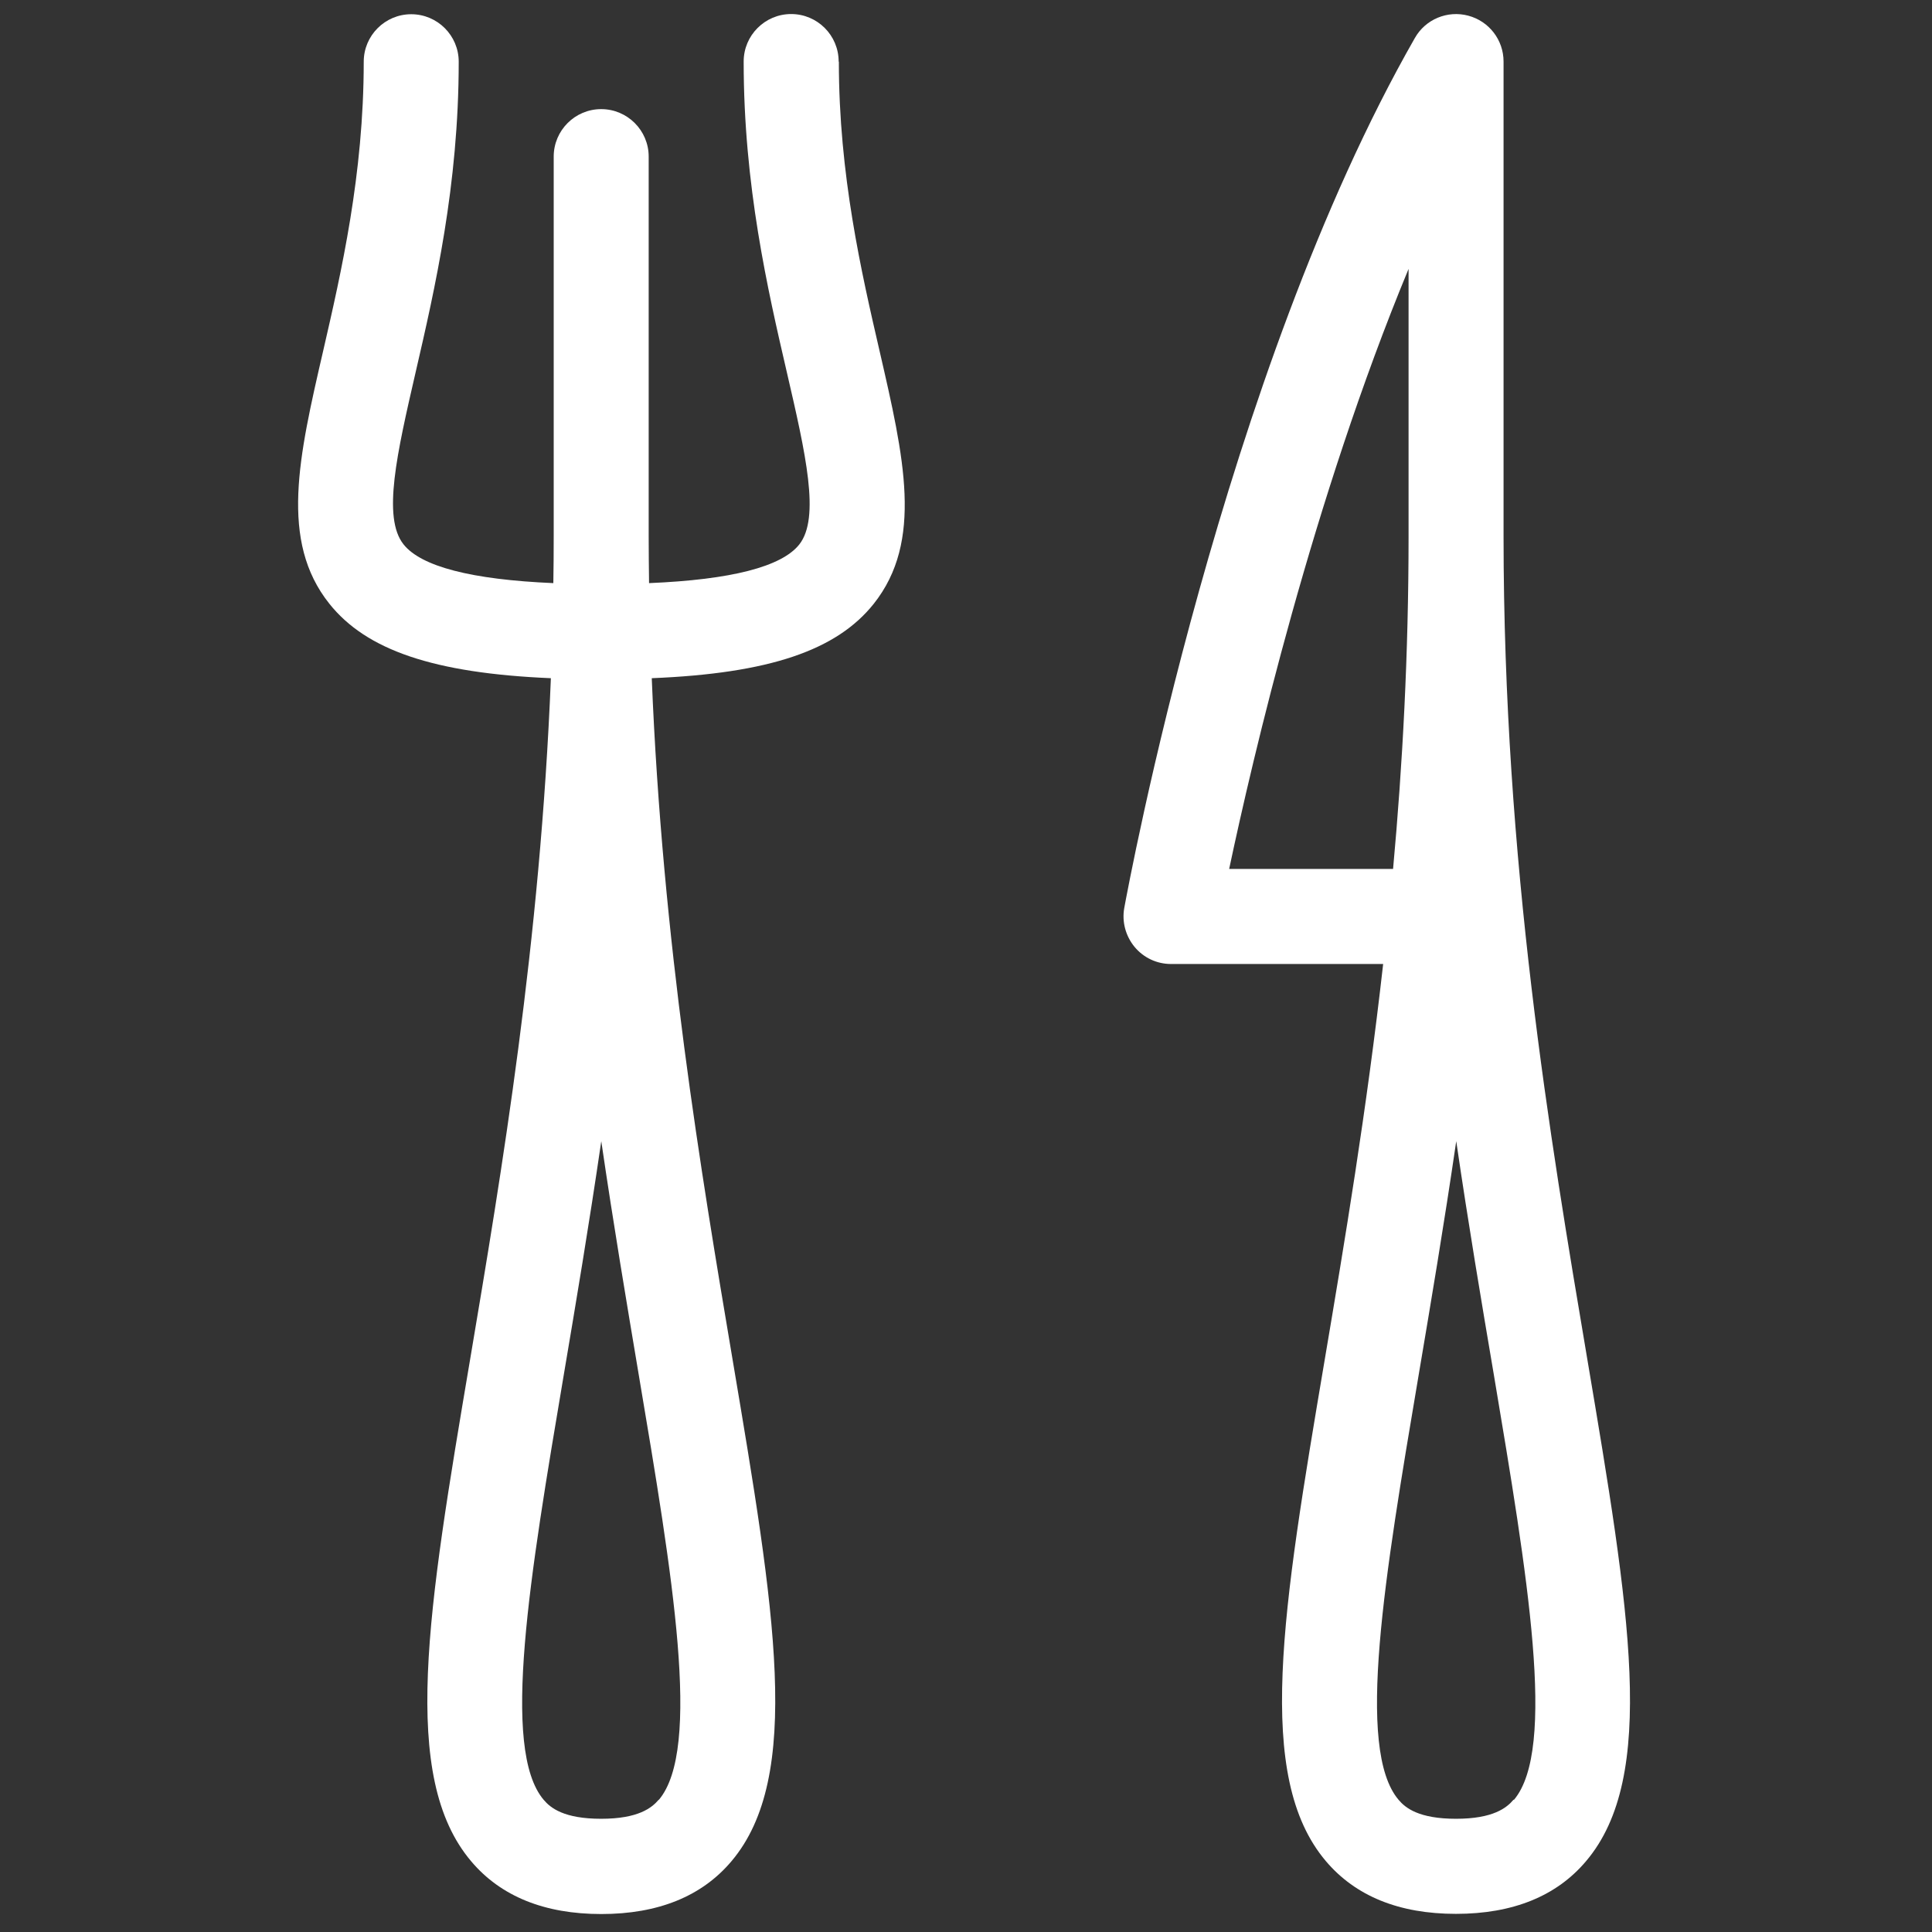
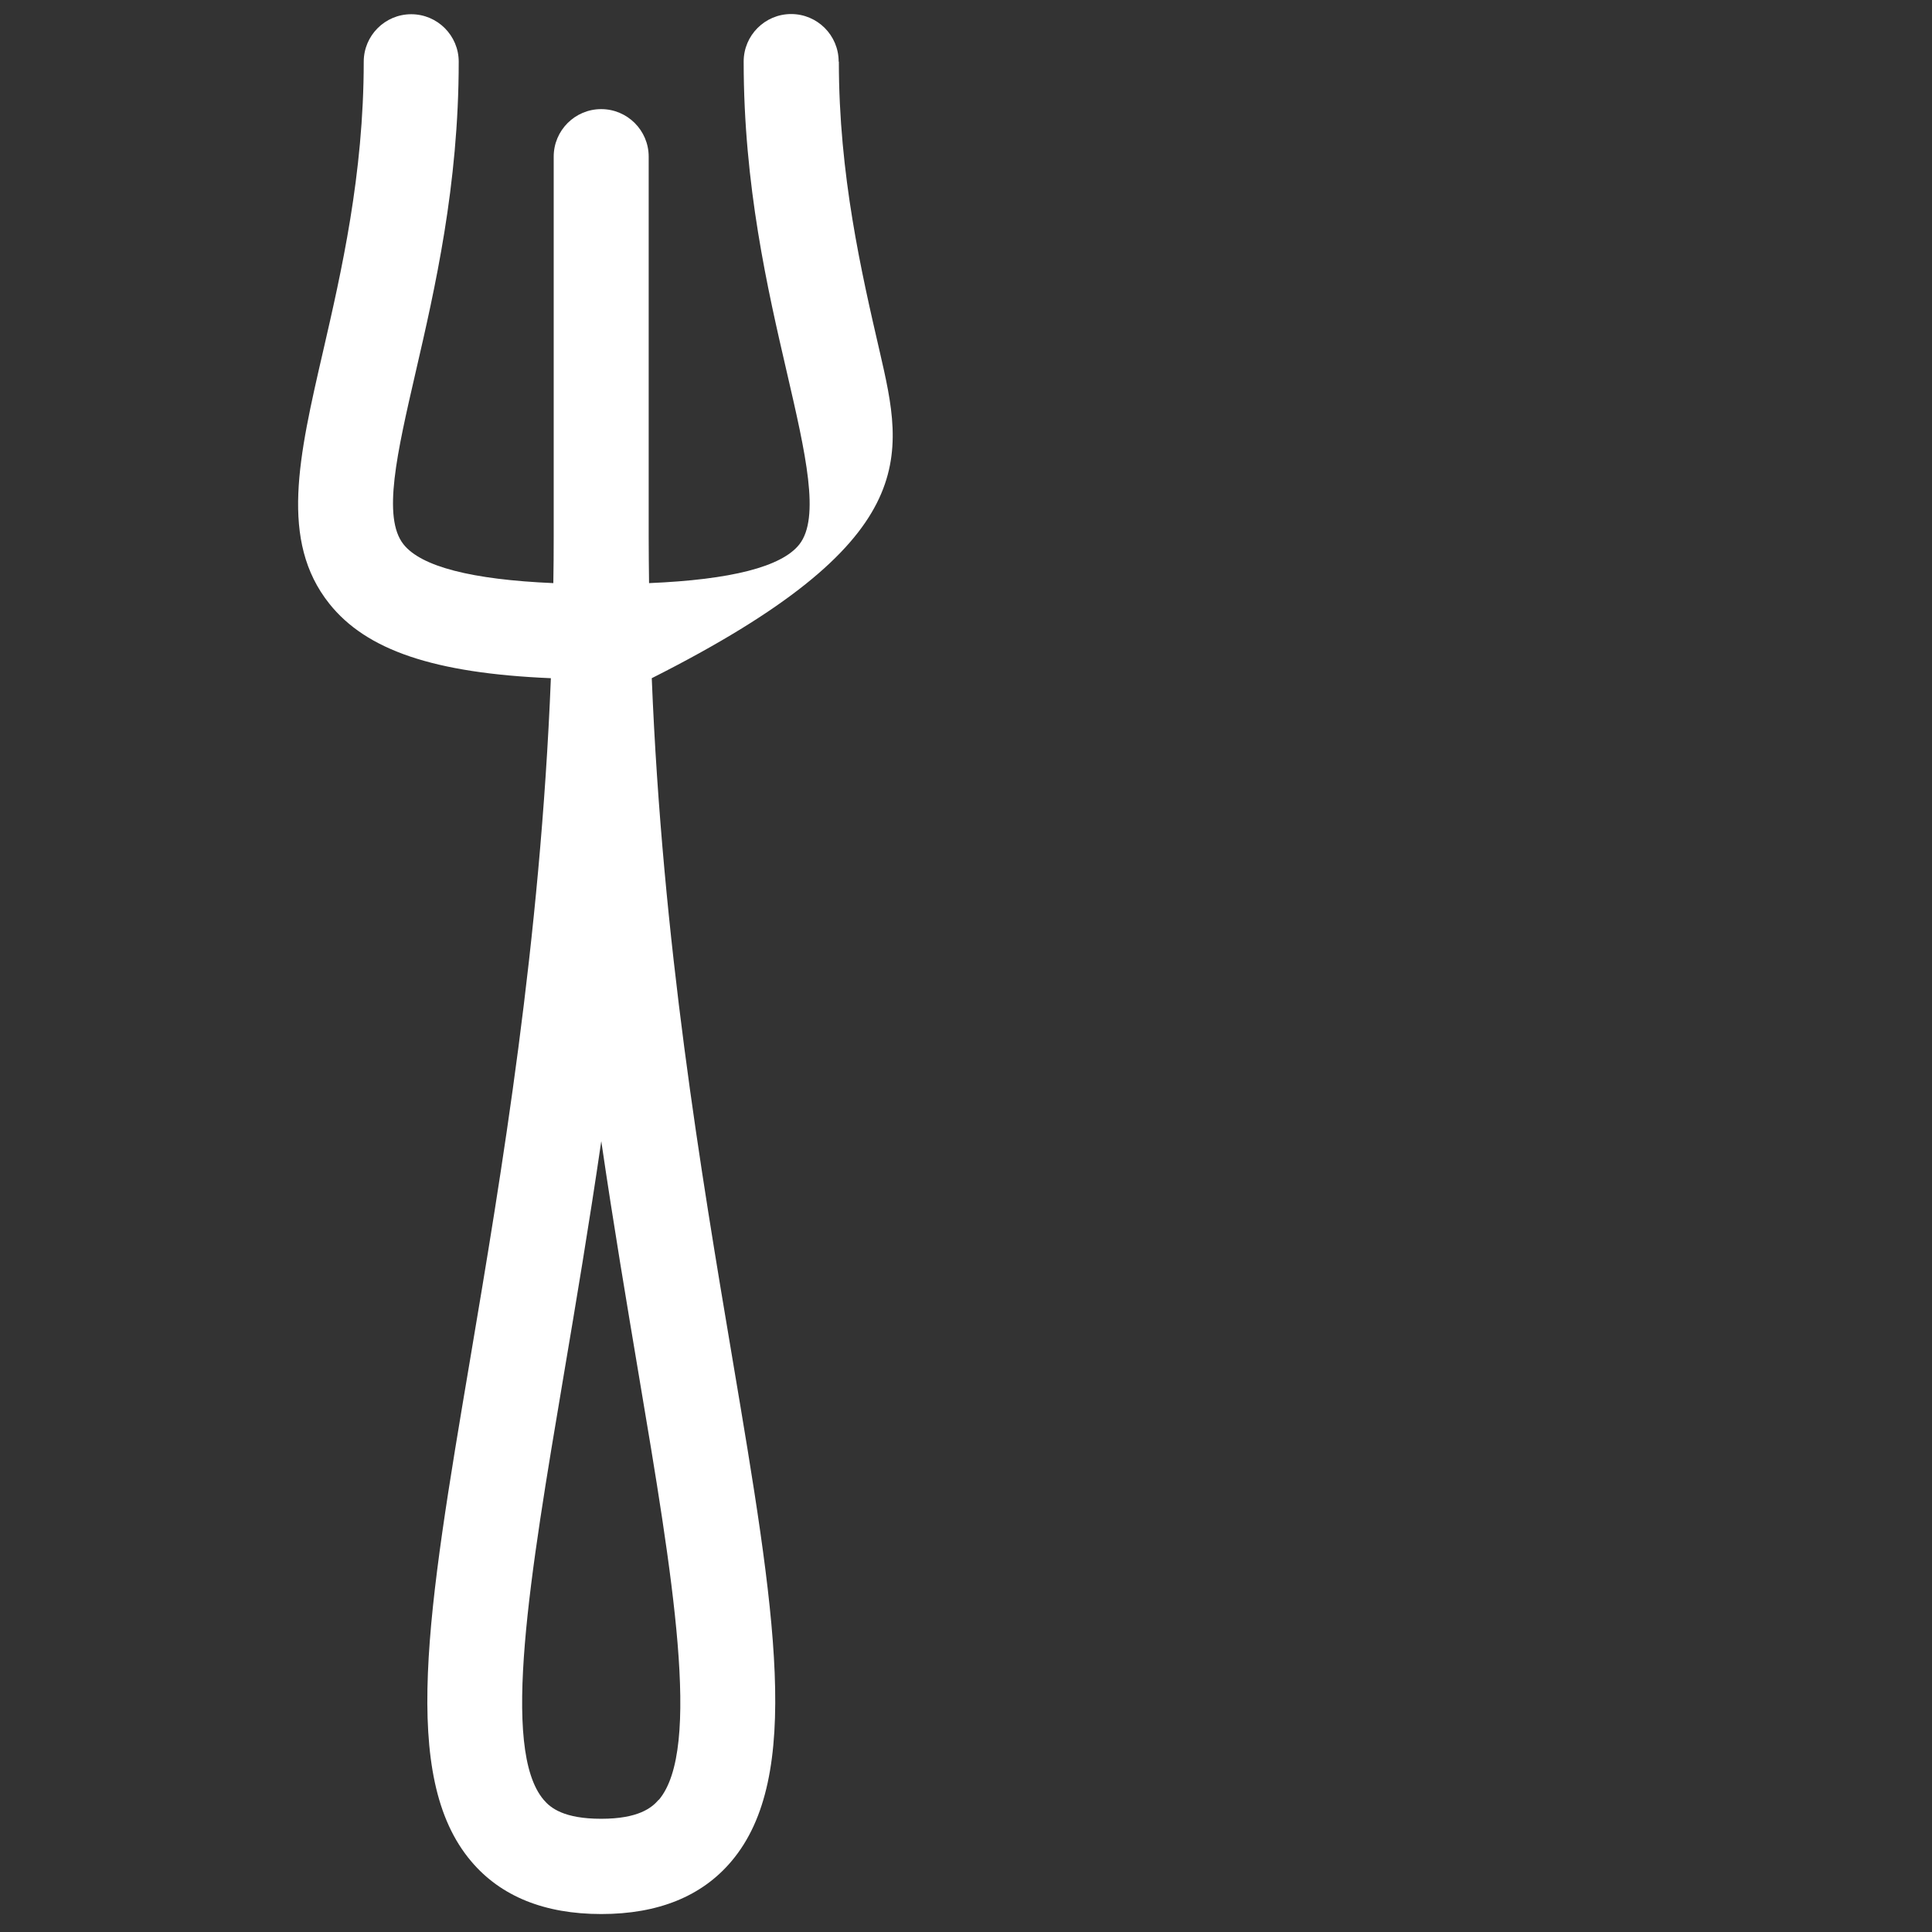
<svg xmlns="http://www.w3.org/2000/svg" width="100%" height="100%" viewBox="0 0 120 120" version="1.1" xml:space="preserve" style="fill-rule:evenodd;clip-rule:evenodd;stroke-linejoin:round;stroke-miterlimit:2;">
  <rect x="0" y="0" width="120" height="120" fill="#333333" stroke="none" />
  <g transform="matrix(0.187,0,0,0.187,-13.818,-14.421)">
-     <path d="M352.45,97.556C352.45,88.852 345.38,81.782 336.676,81.782C327.972,81.782 320.902,88.853 320.902,97.556C320.902,138.764 328.851,173.18 335.259,200.847C341.497,227.789 346.397,249.096 339.357,257.984C333.488,265.363 316.742,269.661 289.476,270.801C289.414,265.687 289.353,260.51 289.353,255.334L289.353,129.137C289.353,120.433 282.282,113.362 273.579,113.362C264.875,113.362 257.804,120.433 257.804,129.137L257.804,255.334C257.804,260.541 257.773,265.687 257.681,270.801C230.507,269.629 213.792,265.301 207.923,257.922C200.82,248.987 205.751,227.667 211.959,200.693C218.337,173.087 226.255,138.703 226.255,97.618C226.255,88.914 219.184,81.844 210.481,81.844C201.777,81.844 194.707,88.914 194.707,97.618C194.707,135.129 187.235,167.572 181.243,193.622C173.094,228.899 166.684,256.782 183.261,277.61C195.554,293.061 217.984,300.733 256.866,302.381C253.322,390.391 240.583,466.107 230.014,528.805C215.934,612.206 206.66,667.295 230.384,695.331C240.197,706.977 254.738,712.862 273.611,712.862C292.484,712.862 307.025,706.977 316.839,695.331C340.563,667.295 331.288,612.144 317.209,528.649C306.672,466.045 293.932,390.328 290.374,302.379C329.332,300.793 351.763,293.167 364.102,277.67C380.632,256.873 374.192,229.053 366.059,193.774C360.036,167.693 352.518,135.189 352.518,97.616L352.45,97.556ZM292.695,674.875C290.4,677.586 285.918,681.222 273.578,681.222C261.237,681.222 256.756,677.648 254.46,674.906C240.194,658.053 249.885,600.561 261.114,533.981C265.181,509.918 269.541,483.976 273.607,456.156C277.674,483.946 282.035,509.797 286.07,533.858C297.3,600.501 306.99,658.053 292.725,674.937L292.695,674.875Z" style="fill:white;fill-rule:nonzero;" />
+     <path d="M352.45,97.556C352.45,88.852 345.38,81.782 336.676,81.782C327.972,81.782 320.902,88.853 320.902,97.556C320.902,138.764 328.851,173.18 335.259,200.847C341.497,227.789 346.397,249.096 339.357,257.984C333.488,265.363 316.742,269.661 289.476,270.801C289.414,265.687 289.353,260.51 289.353,255.334L289.353,129.137C289.353,120.433 282.282,113.362 273.579,113.362C264.875,113.362 257.804,120.433 257.804,129.137L257.804,255.334C257.804,260.541 257.773,265.687 257.681,270.801C230.507,269.629 213.792,265.301 207.923,257.922C200.82,248.987 205.751,227.667 211.959,200.693C218.337,173.087 226.255,138.703 226.255,97.618C226.255,88.914 219.184,81.844 210.481,81.844C201.777,81.844 194.707,88.914 194.707,97.618C194.707,135.129 187.235,167.572 181.243,193.622C173.094,228.899 166.684,256.782 183.261,277.61C195.554,293.061 217.984,300.733 256.866,302.381C253.322,390.391 240.583,466.107 230.014,528.805C215.934,612.206 206.66,667.295 230.384,695.331C240.197,706.977 254.738,712.862 273.611,712.862C292.484,712.862 307.025,706.977 316.839,695.331C340.563,667.295 331.288,612.144 317.209,528.649C306.672,466.045 293.932,390.328 290.374,302.379C380.632,256.873 374.192,229.053 366.059,193.774C360.036,167.693 352.518,135.189 352.518,97.616L352.45,97.556ZM292.695,674.875C290.4,677.586 285.918,681.222 273.578,681.222C261.237,681.222 256.756,677.648 254.46,674.906C240.194,658.053 249.885,600.561 261.114,533.981C265.181,509.918 269.541,483.976 273.607,456.156C277.674,483.946 282.035,509.797 286.07,533.858C297.3,600.501 306.99,658.053 292.725,674.937L292.695,674.875Z" style="fill:white;fill-rule:nonzero;" />
  </g>
  <g transform="matrix(0.187,0,0,0.187,-13.818,-14.421)">
-     <path d="M601.117,528.589C588.701,455.046 573.327,363.555 573.297,255.304L573.297,97.556C573.297,90.393 568.489,84.154 561.559,82.321C554.658,80.488 547.356,83.523 543.843,89.731C480.097,201.232 448.64,371.503 447.316,378.698C446.484,383.304 447.778,388.033 450.736,391.623C453.724,395.228 458.131,397.309 462.844,397.309L533.306,397.309C527.822,446.02 520.457,489.893 513.896,528.745C499.816,612.147 490.542,667.235 514.266,695.272C524.123,706.918 538.606,712.803 557.492,712.803C576.38,712.803 590.922,706.918 600.72,695.272C624.473,667.232 615.198,612.084 601.117,528.589ZM482.16,365.727C489.986,328.786 509.981,243.087 541.747,166.433L541.747,255.304C541.747,294.293 539.774,331.112 536.601,365.727L482.1,365.727L482.16,365.727ZM576.625,674.875C574.345,677.586 569.847,681.222 557.521,681.222C545.195,681.222 540.699,677.648 538.417,674.906C524.121,658.053 533.826,600.561 545.072,533.981C549.138,509.918 553.513,483.976 557.581,456.156C561.647,483.946 566.022,509.857 570.091,533.858C581.275,600.501 590.981,658.053 576.745,674.937L576.625,674.875Z" style="fill:white;fill-rule:nonzero;" />
-   </g>
+     </g>
</svg>